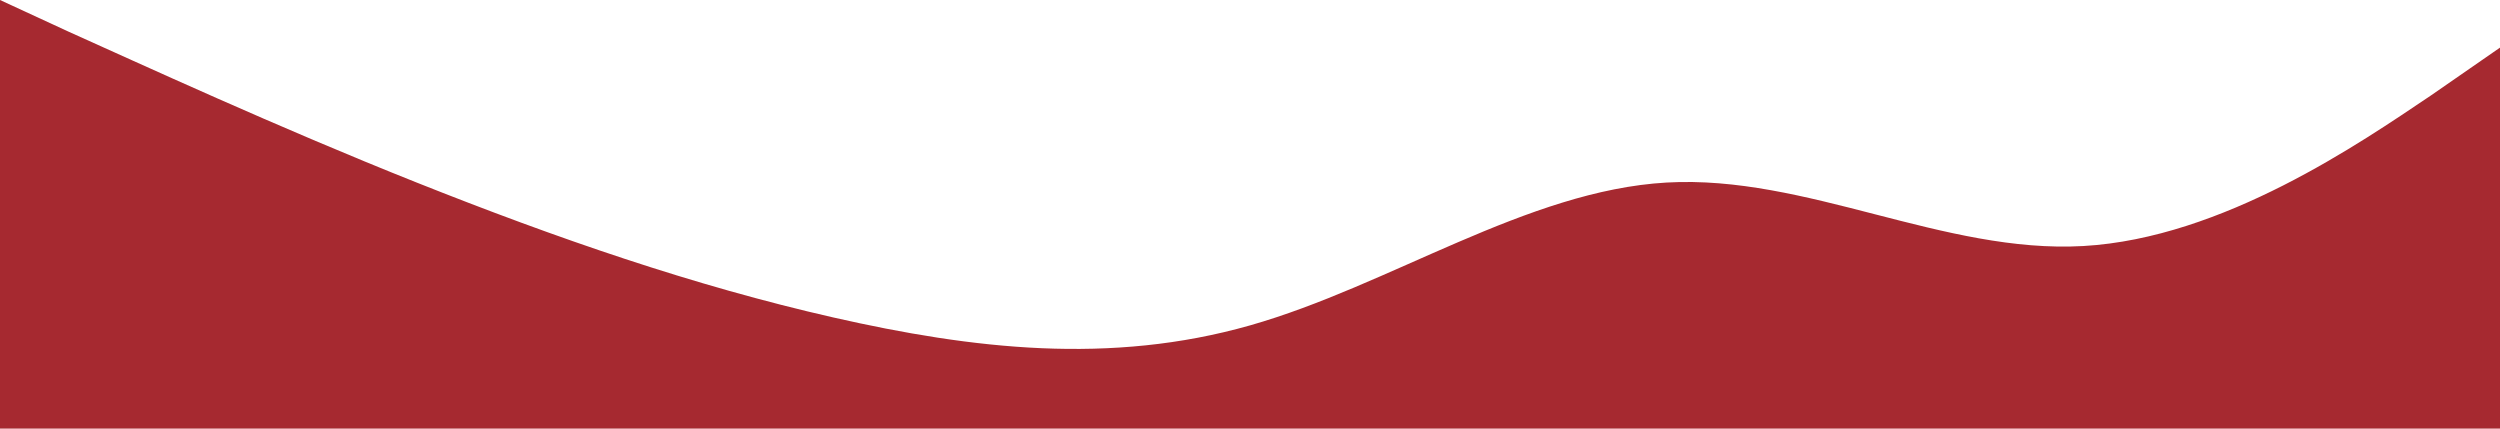
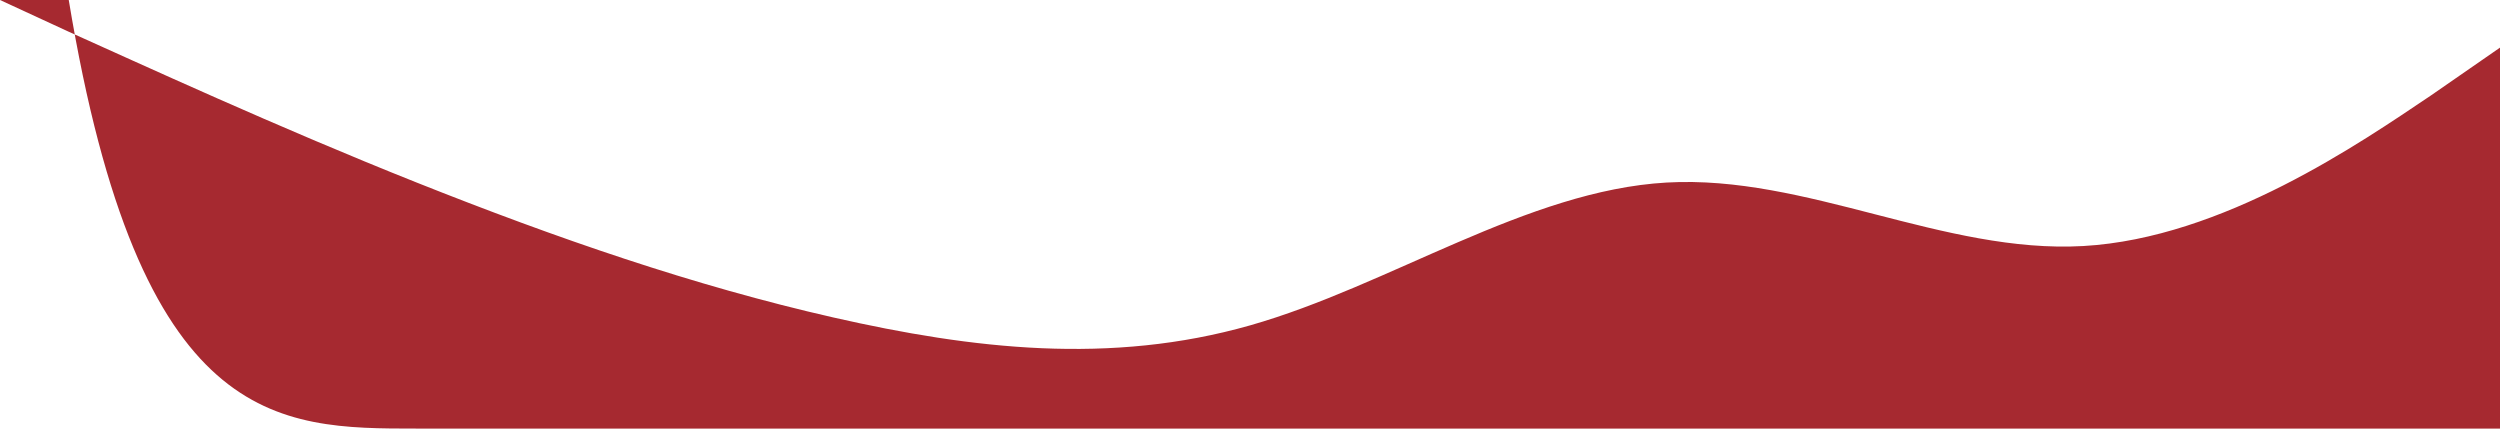
<svg xmlns="http://www.w3.org/2000/svg" width="735" height="126" viewBox="0 0 735 126" fill="none">
-   <path fill-rule="evenodd" clip-rule="evenodd" d="M735 14L714.788 28C693.962 42 653.538 70 612.5 72.333C571.462 74.667 531.038 51.333 490 53.667C448.962 56 408.538 84 367.5 95.667C326.462 107.333 286.038 102.667 245 93.333C203.962 84 163.538 70 122.5 53.667C81.463 37.333 41.038 18.667 20.212 9.333L0 0V126H20.212C41.038 126 81.463 126 122.5 126C163.538 126 203.962 126 245 126C286.038 126 326.462 126 367.5 126C408.538 126 448.962 126 490 126C531.038 126 571.462 126 612.5 126C653.538 126 693.962 126 714.788 126H735V14Z" fill="#A62930" />
+   <path fill-rule="evenodd" clip-rule="evenodd" d="M735 14L714.788 28C693.962 42 653.538 70 612.5 72.333C571.462 74.667 531.038 51.333 490 53.667C448.962 56 408.538 84 367.5 95.667C326.462 107.333 286.038 102.667 245 93.333C203.962 84 163.538 70 122.5 53.667C81.463 37.333 41.038 18.667 20.212 9.333L0 0H20.212C41.038 126 81.463 126 122.5 126C163.538 126 203.962 126 245 126C286.038 126 326.462 126 367.5 126C408.538 126 448.962 126 490 126C531.038 126 571.462 126 612.5 126C653.538 126 693.962 126 714.788 126H735V14Z" fill="#A62930" />
</svg>